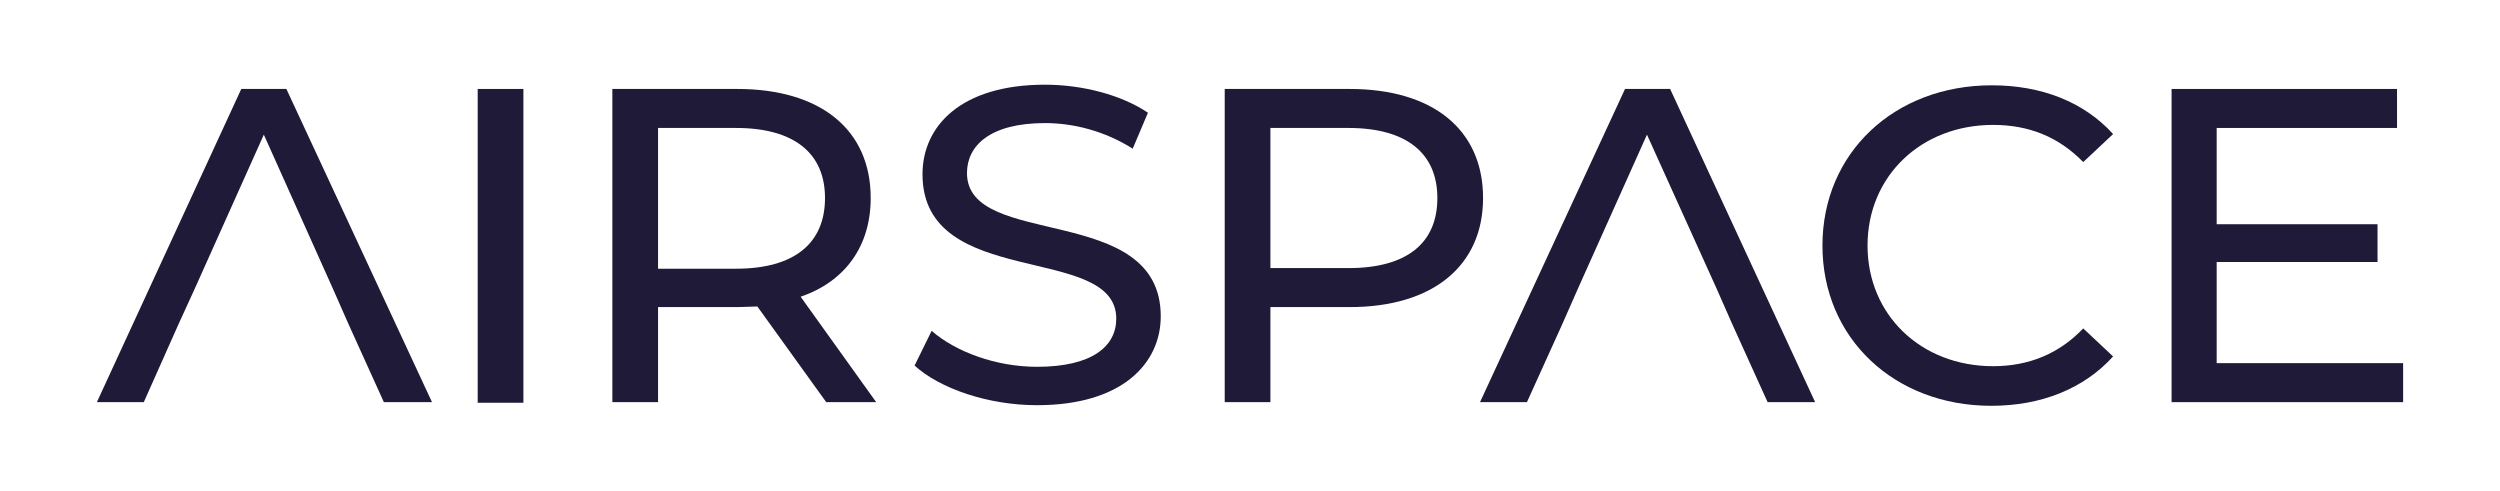
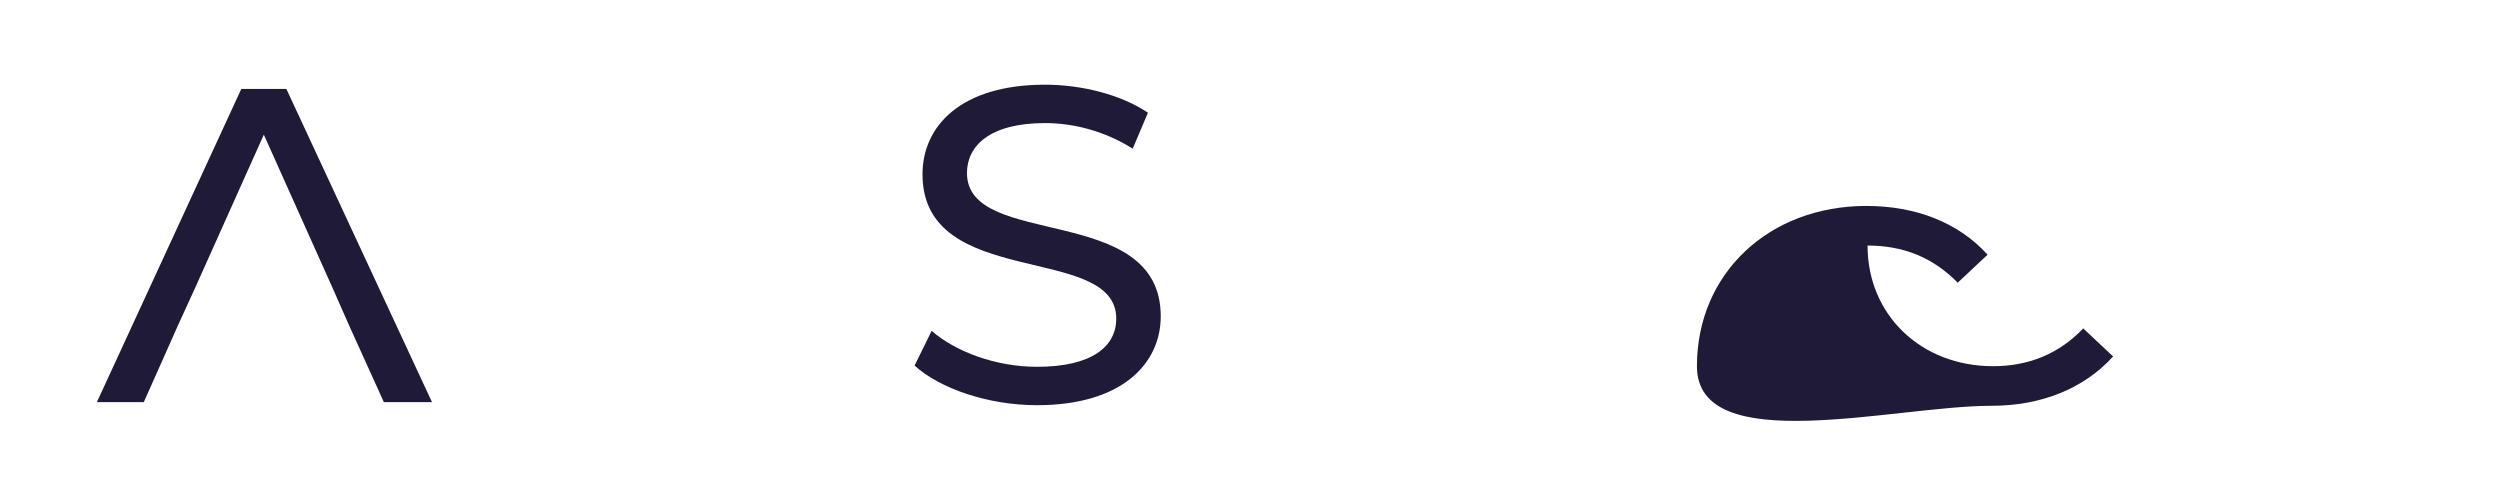
<svg xmlns="http://www.w3.org/2000/svg" version="1.1" id="Layer_1" x="0px" y="0px" viewBox="0 0 410.3 80.6" style="enable-background:new 0 0 410.3 80.6;" xml:space="preserve">
  <style type="text/css">
	.st0{fill:#1E1A37;}
</style>
  <g>
-     <polygon class="st0" points="363.8,59.6 363.8,43 390.2,43 390.2,36.8 363.8,36.8 363.8,21 393.4,21 393.4,14.6 356.4,14.6    356.4,66 394.4,66 394.4,59.6  " />
-     <path class="st0" d="M326.8,66.6c8.2,0,15.2-2.8,20-8.1l-4.9-4.6c-4,4.2-9,6.2-14.8,6.2c-11.8,0-20.6-8.4-20.6-19.8   s8.8-19.8,20.6-19.8c5.8,0,10.7,1.9,14.8,6.1l4.9-4.6c-4.8-5.3-11.8-8-19.9-8c-16,0-27.8,11.1-27.8,26.3S310.9,66.6,326.8,66.6" />
-     <polygon class="st0" points="274.1,14.6 266.7,14.6 242.9,66 250.6,66 256.4,53.2 259,47.3 270.3,22.1 281.7,47.3 284.3,53.2    290.1,66 297.9,66  " />
-     <path class="st0" d="M221.3,44h-12.8V21h12.8c9.6,0,14.6,4.2,14.6,11.5C235.9,39.9,230.9,44,221.3,44 M221.5,14.6H201V66h7.5V50.4   h13c13.7,0,21.9-6.8,21.9-17.9C243.4,21.3,235.2,14.6,221.5,14.6" />
+     <path class="st0" d="M326.8,66.6c8.2,0,15.2-2.8,20-8.1l-4.9-4.6c-4,4.2-9,6.2-14.8,6.2c-11.8,0-20.6-8.4-20.6-19.8   c5.8,0,10.7,1.9,14.8,6.1l4.9-4.6c-4.8-5.3-11.8-8-19.9-8c-16,0-27.8,11.1-27.8,26.3S310.9,66.6,326.8,66.6" />
    <path class="st0" d="M158.7,28.4c0-4.5,3.8-8.2,12.8-8.2c4.7,0,9.8,1.3,14.4,4.2l2.5-5.9c-4.3-2.9-10.7-4.6-16.9-4.6   c-13.8,0-20.1,6.8-20.1,14.7c0,19.1,31.8,11.2,31.8,23.7c0,4.5-3.9,7.9-13,7.9c-6.8,0-13.4-2.5-17.3-5.9l-2.8,5.7   c4.2,3.8,12.1,6.5,20.1,6.5c13.9,0,20.3-6.8,20.3-14.6C190.5,33.1,158.7,41,158.7,28.4" />
-     <path class="st0" d="M120.8,44.1H108V21h12.8c9.6,0,14.6,4.2,14.6,11.5C135.4,39.9,130.4,44.1,120.8,44.1 M142.9,32.5   c0-11.2-8.2-17.9-21.9-17.9h-20.5V66h7.5V50.4h13c1.1,0,2.3-0.1,3.3-0.1L135.6,66h8.2l-12.4-17.3C138.7,46.2,142.9,40.4,142.9,32.5   " />
-     <rect x="78.4" y="14.6" class="st0" width="7.5" height="51.5" />
    <polygon class="st0" points="39.6,14.6 15.9,66 23.6,66 29.3,53.2 32,47.3 43.3,22.1 54.6,47.3 57.2,53.2 63,66 70.9,66 47,14.6     " />
  </g>
</svg>